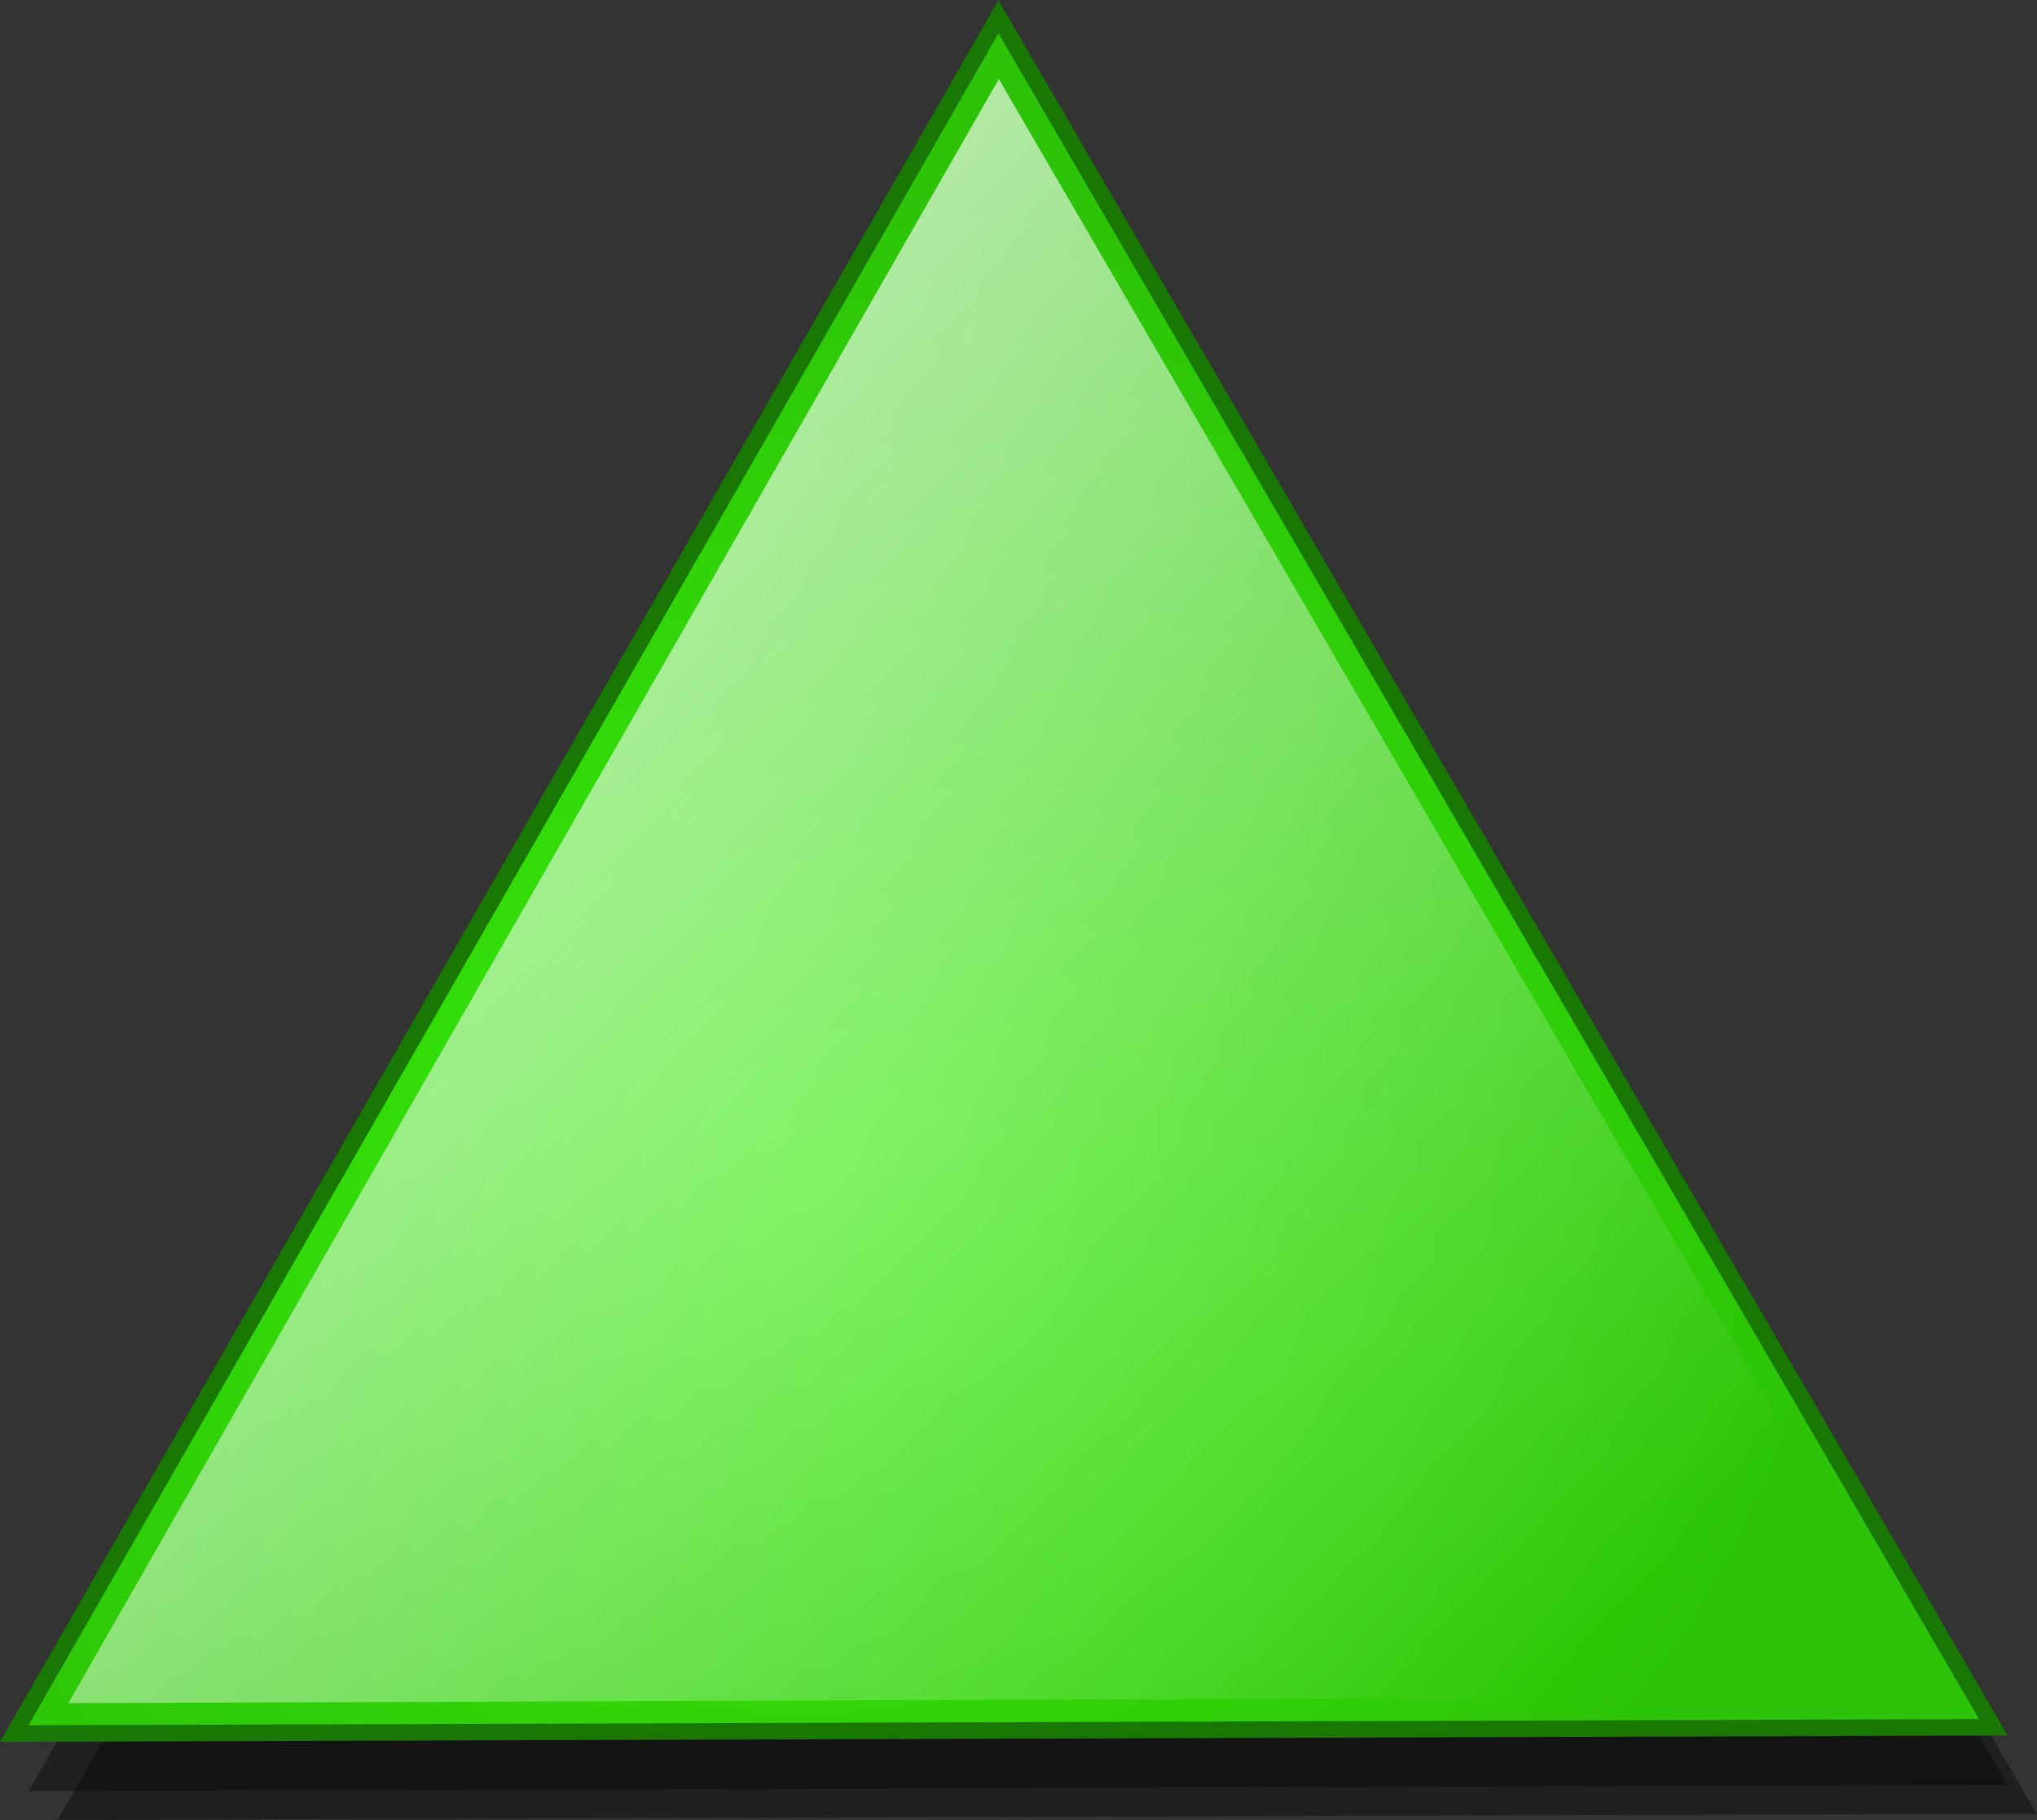
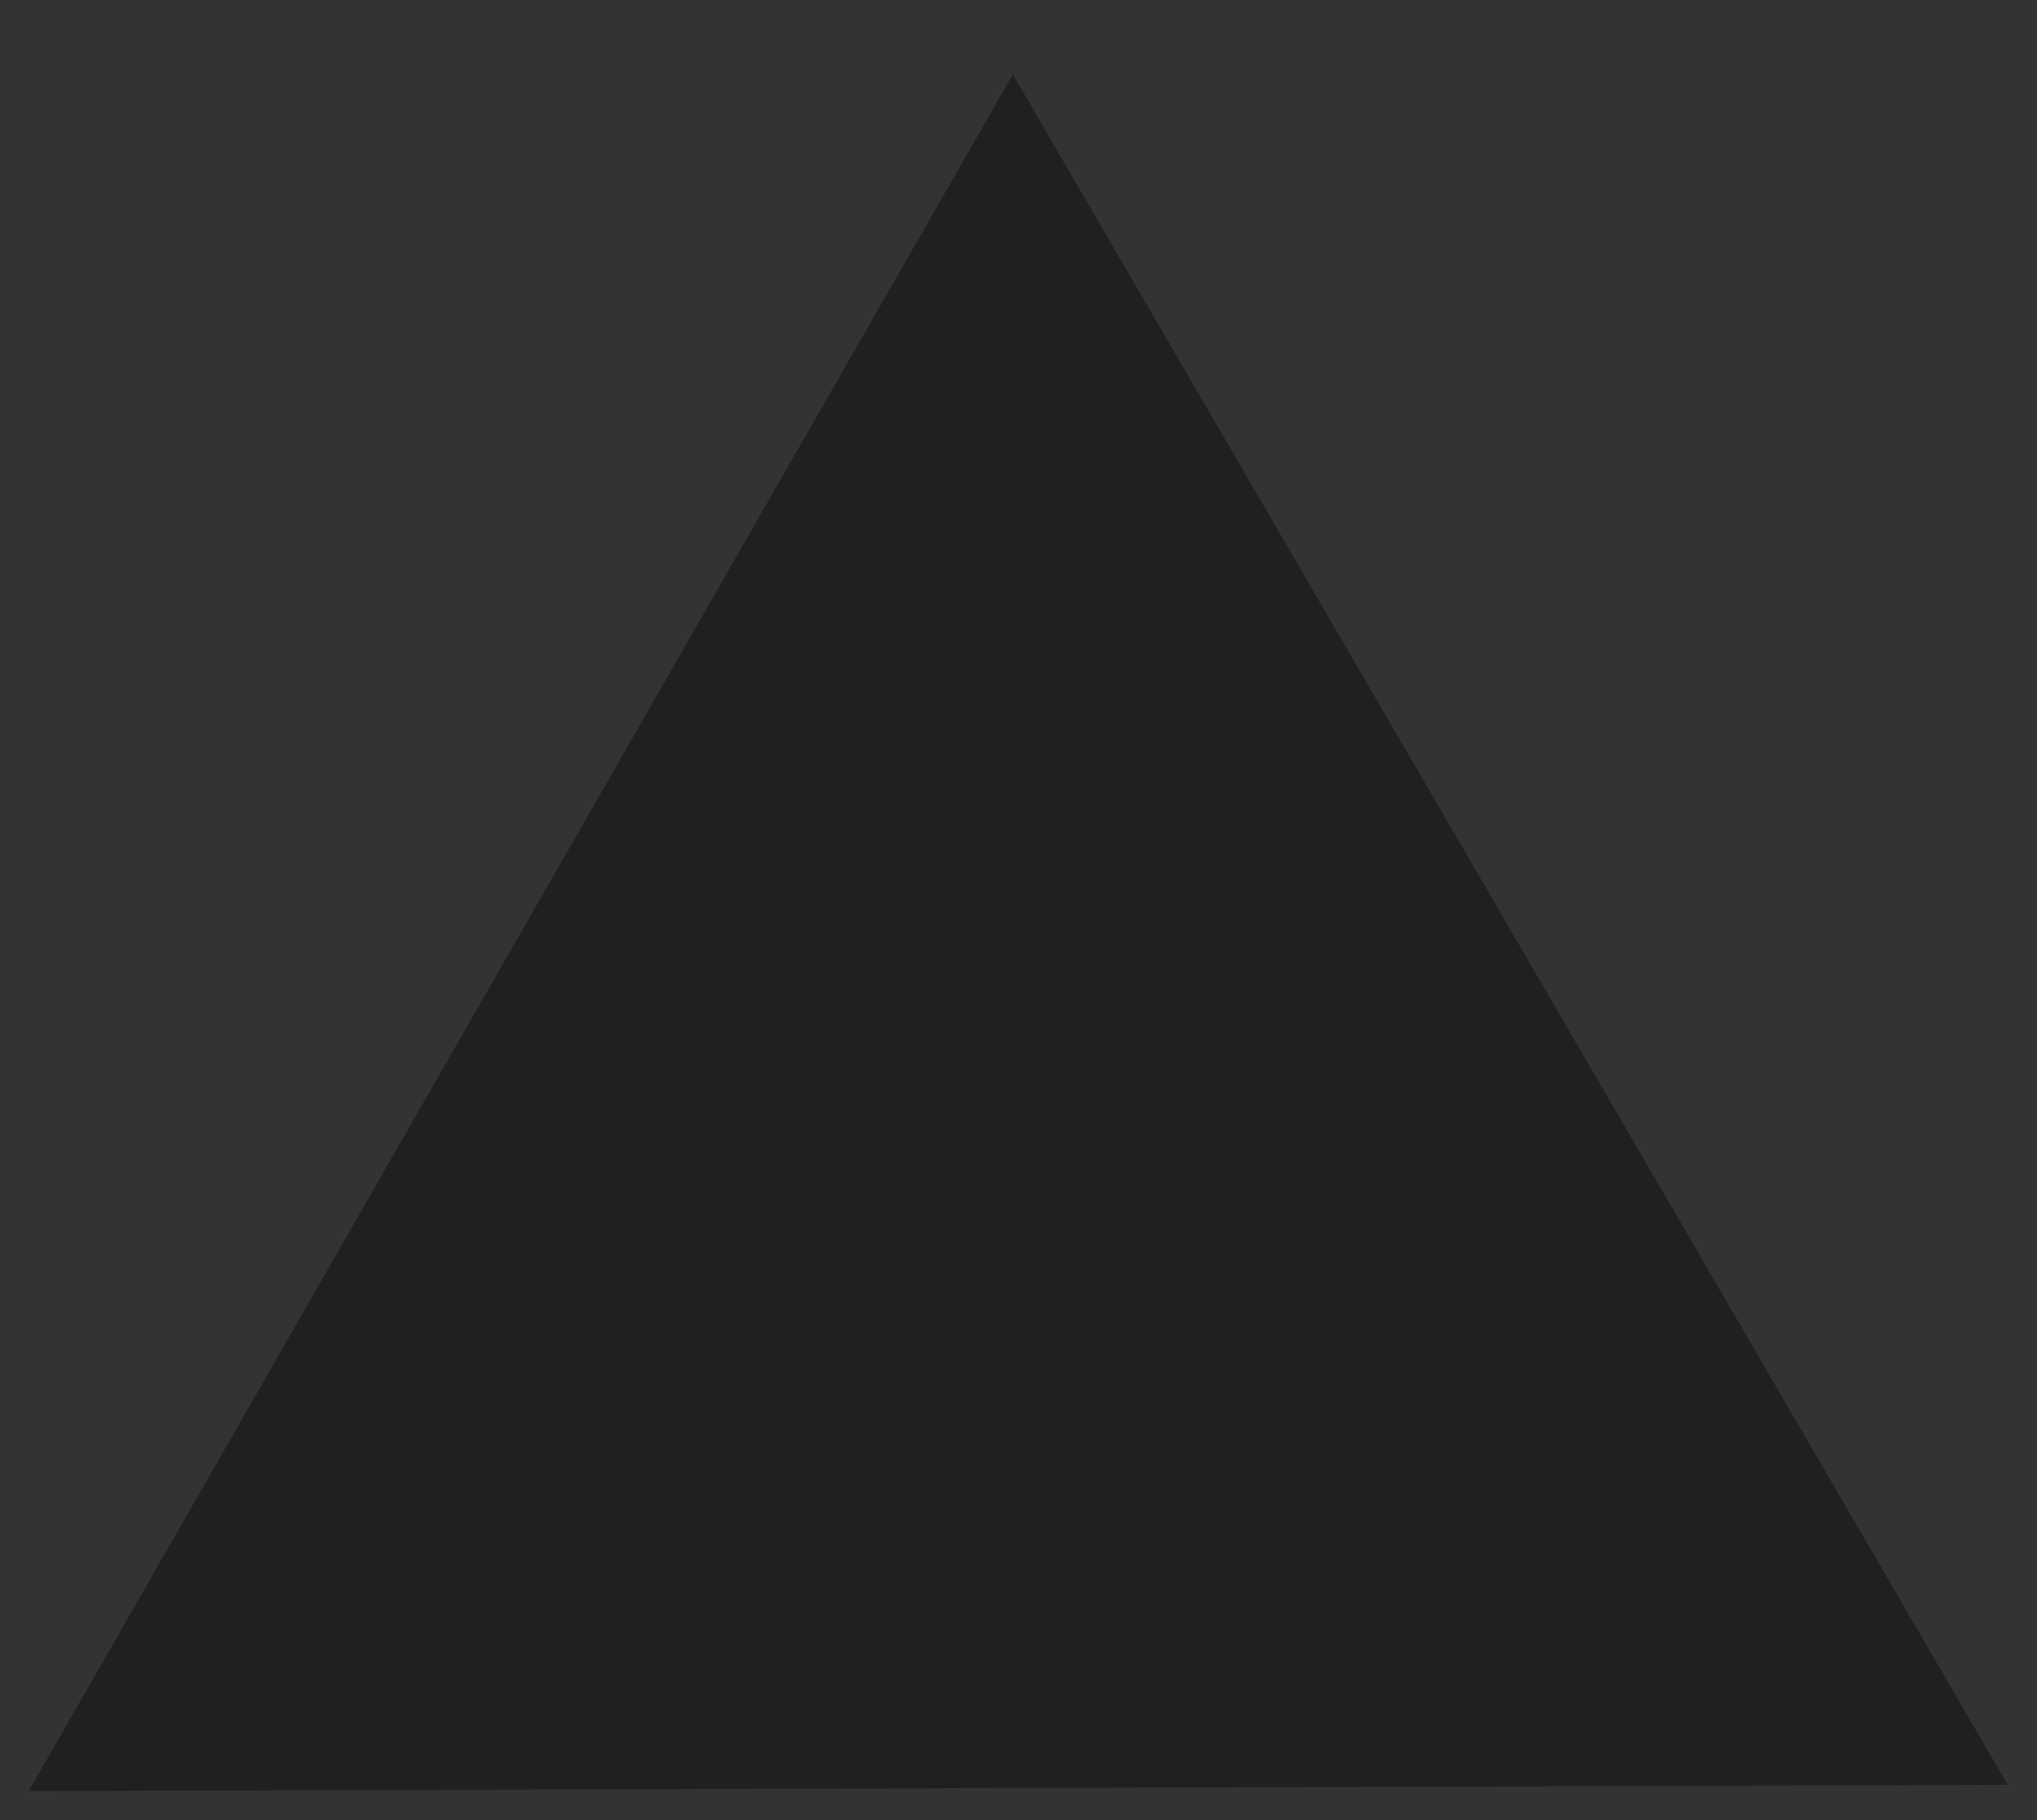
<svg xmlns="http://www.w3.org/2000/svg" xmlns:ns1="http://www.inkscape.org/namespaces/inkscape" xmlns:ns2="http://sodipodi.sourceforge.net/DTD/sodipodi-0.dtd" xmlns:xlink="http://www.w3.org/1999/xlink" width="34.772mm" height="31.075mm" viewBox="0 0 123.207 110.108" id="svg5468" version="1.1" ns1:version="0.91 r13725" ns2:docname="green_triangle.svg">
  <rect x="0" y="0" width="123.207" height="110.108" fill="#333333" stroke="none" />
  <defs id="defs5470">
    <radialGradient id="radialGradient1454" gradientUnits="userSpaceOnUse" cy="23.492" cx="18.089" gradientTransform="matrix(1.077,0.221,-0.201,0.98,3.336,-3.522)" r="66.678" ns1:collect="always">
      <stop id="stop2204" style="stop-color:#37ec0a" offset="0" />
      <stop id="stop2206" style="stop-color:#2dc308" offset="1" />
    </radialGradient>
    <linearGradient id="linearGradient1456" y2="-33.094" xlink:href="#linearGradient4094" gradientUnits="userSpaceOnUse" x2="85.658" y1="-131.34" x1="-17.63" ns1:collect="always" />
    <linearGradient id="linearGradient4094" ns1:collect="always">
      <stop id="stop4096" style="stop-color:#ffffff" offset="0" />
      <stop id="stop4098" style="stop-color:#ffffff;stop-opacity:0" offset="1" />
    </linearGradient>
  </defs>
  <ns2:namedview id="base" pagecolor="#ffffff" bordercolor="#666666" borderopacity="1.0" ns1:pageopacity="0.0" ns1:pageshadow="2" ns1:zoom="0.35" ns1:cx="-291.9678" ns1:cy="-24.945935" ns1:document-units="px" ns1:current-layer="layer1" showgrid="false" fit-margin-top="0" fit-margin-left="0" fit-margin-right="0" fit-margin-bottom="0" ns1:window-width="1600" ns1:window-height="1141" ns1:window-x="1436" ns1:window-y="0" ns1:window-maximized="1" />
  <g ns1:label="Layer 1" ns1:groupmode="layer" id="layer1" transform="translate(-335.539,-397.308)">
    <g id="g1400" transform="translate(342.454,533.432)">
-       <path id="path3149" style="fill:#000000;fill-opacity:0.368" ns2:type="star" d="M 86.879,82.879 -45.333,47.453 51.453,-49.333 Z" ns2:r1="79.025314" ns1:flatsided="true" transform="matrix(0.844,-0.229,0.229,0.844,23.958,-76.463)" ns2:arg2="1.8325957" ns2:arg1="0.78539816" ns1:randomized="0" ns2:cy="27" ns2:cx="31" ns1:rounded="0" ns2:r2="39.512657" ns2:sides="3" />
      <path id="path2258" style="fill:#000000;fill-opacity:0.368" ns2:type="star" ns2:sides="3" ns2:r1="79.025314" ns2:r2="39.512657" ns2:arg1="0.78539816" ns2:arg2="1.8325957" transform="matrix(0.844,-0.229,0.229,0.844,22.217,-78.205)" ns1:randomized="0" ns2:cy="27" ns2:cx="31" ns1:rounded="0" ns1:flatsided="true" d="M 86.879,82.879 -45.333,47.453 51.453,-49.333 Z" />
-       <path id="path2186" style="fill:url(#radialGradient1454);stroke:#197804;stroke-width:1.143" ns2:type="star" d="M 86.879,82.879 -45.333,47.453 51.453,-49.333 Z" ns2:r1="79.025314" ns1:flatsided="true" transform="matrix(0.844,-0.229,0.229,0.844,21.346,-81.687)" ns2:arg2="1.8325957" ns2:arg1="0.78539816" ns1:randomized="0" ns2:cy="27" ns2:cx="31" ns1:rounded="0" ns2:r2="39.512657" ns2:sides="3" />
-       <path ns1:connector-curvature="0" id="path3167" style="fill:url(#linearGradient1456)" d="m -2.781,-33.094 c 37.729,-0.135 75.458,-0.271 113.19,-0.406 -18.972,-32.615 -37.941,-65.229 -56.91,-97.84 -18.76,32.746 -37.521,65.496 -56.281,98.246 z" />
    </g>
  </g>
</svg>